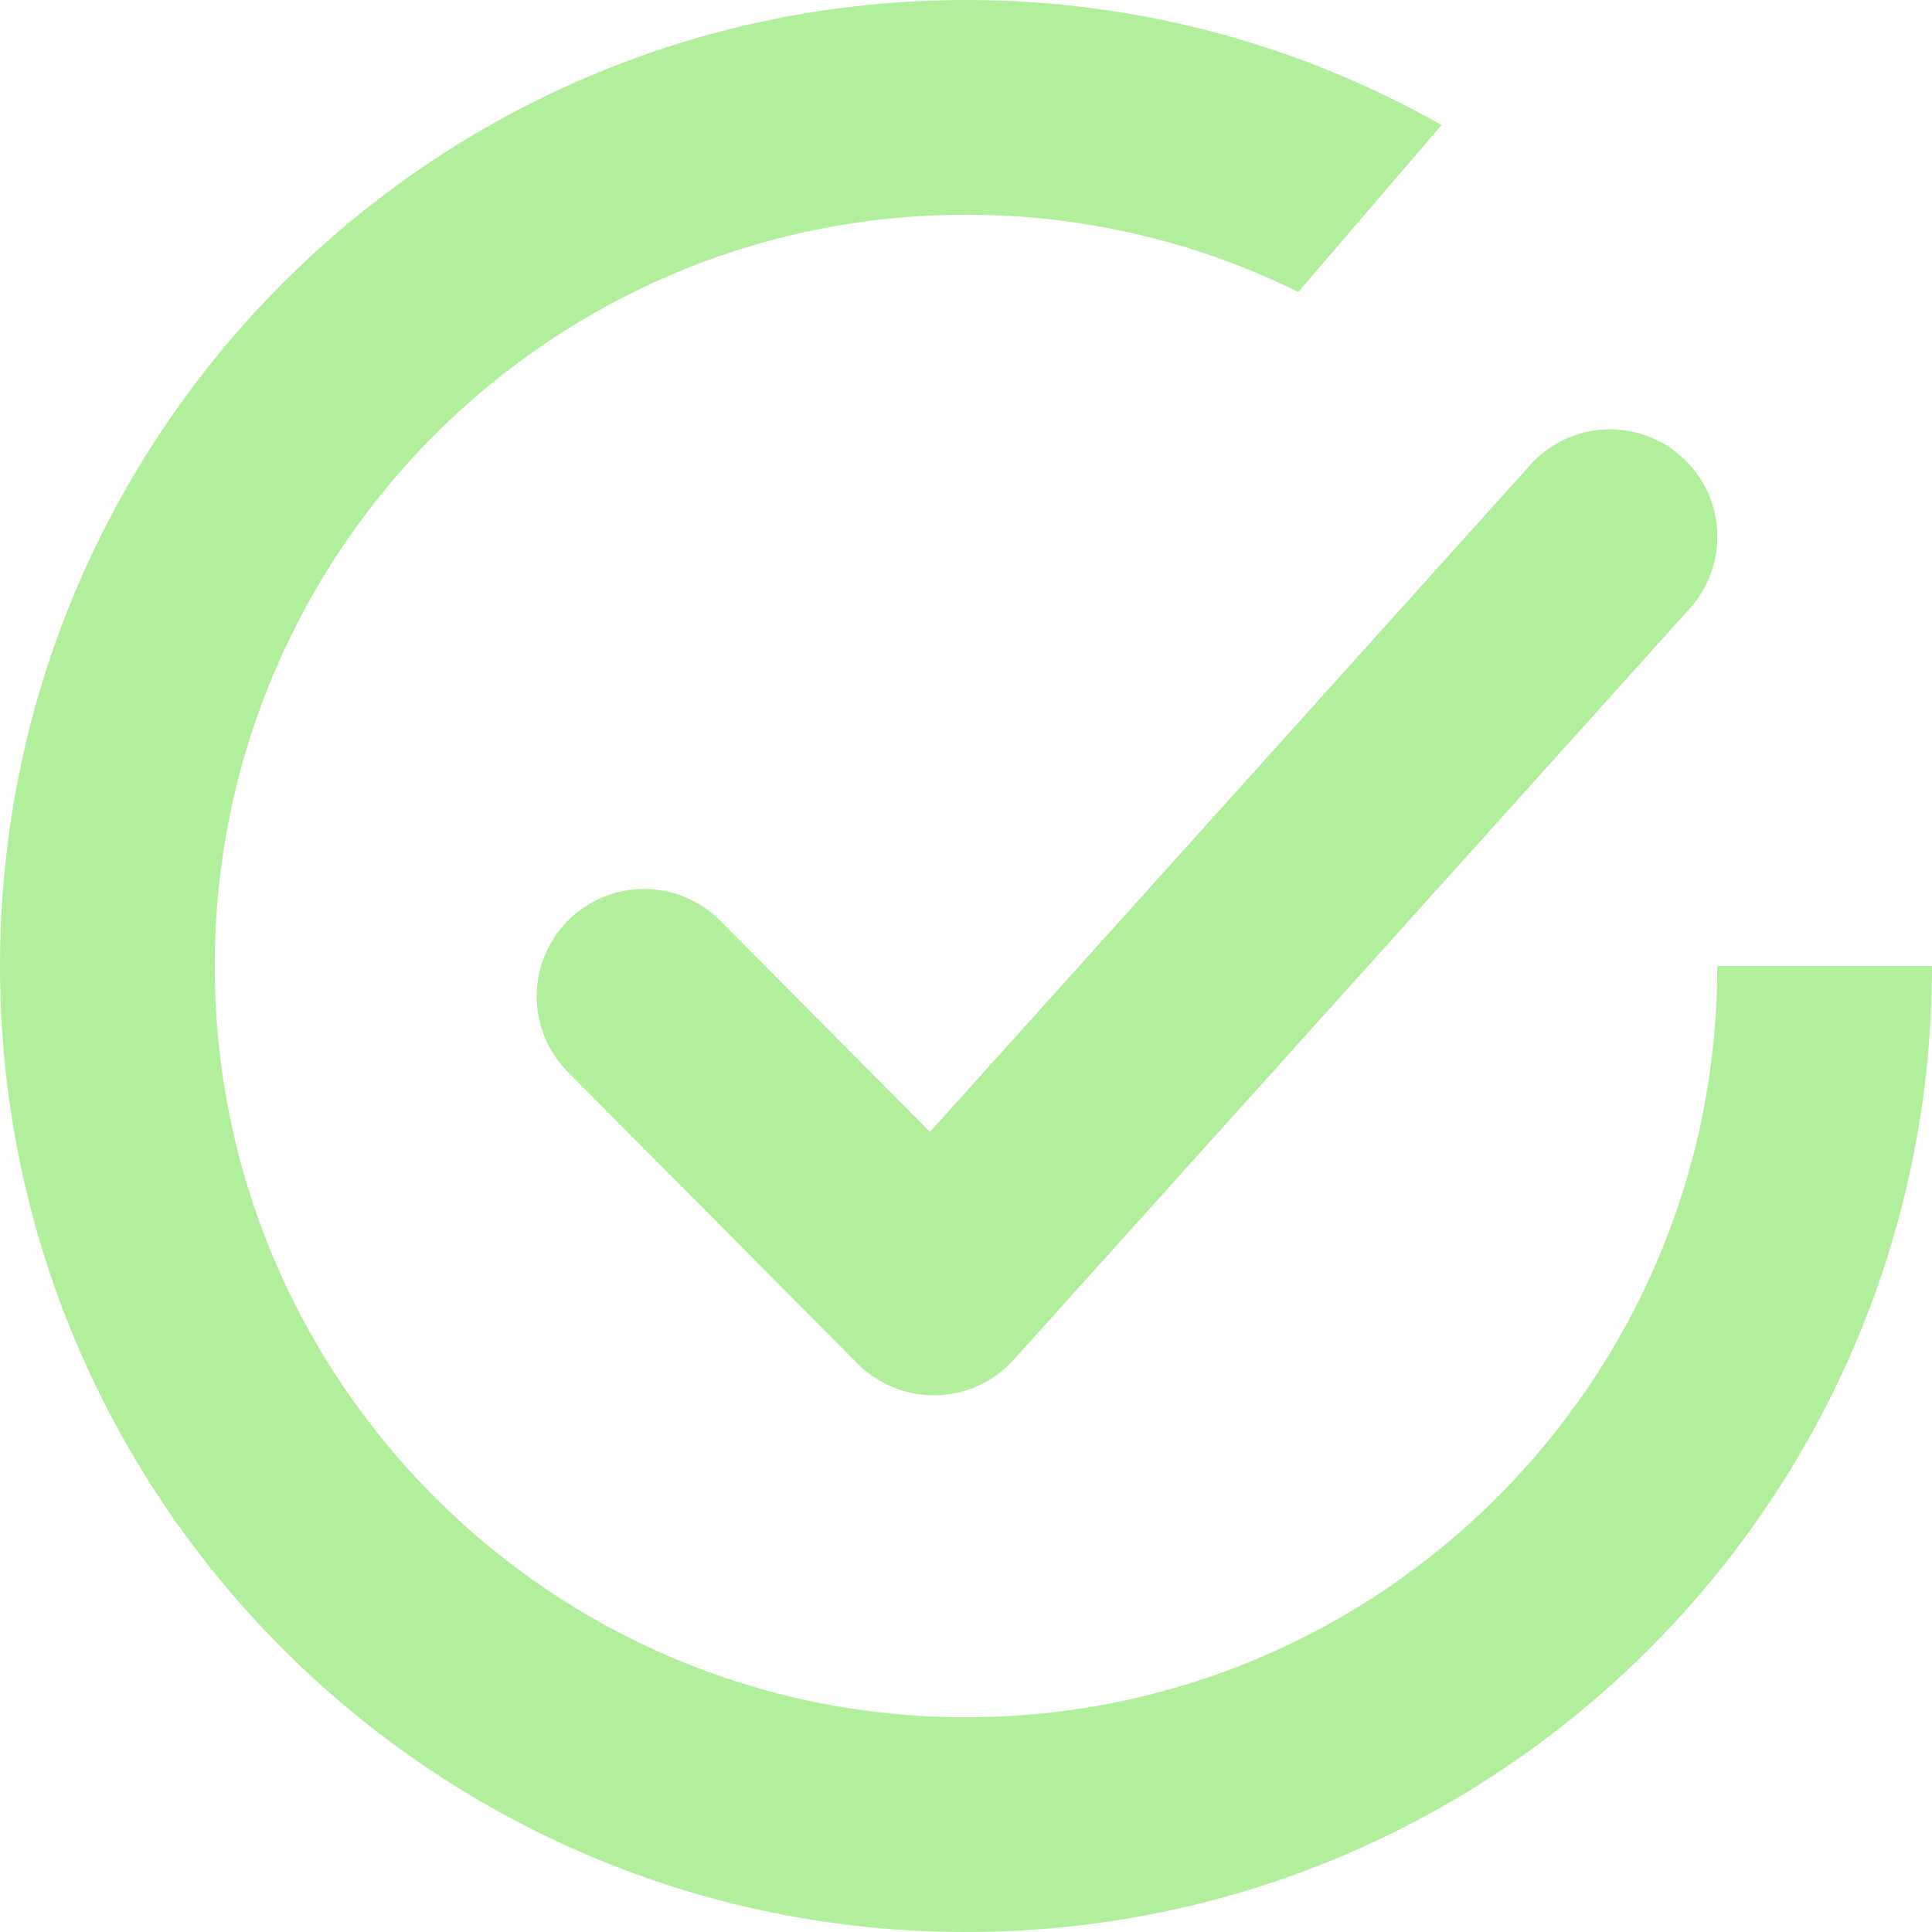
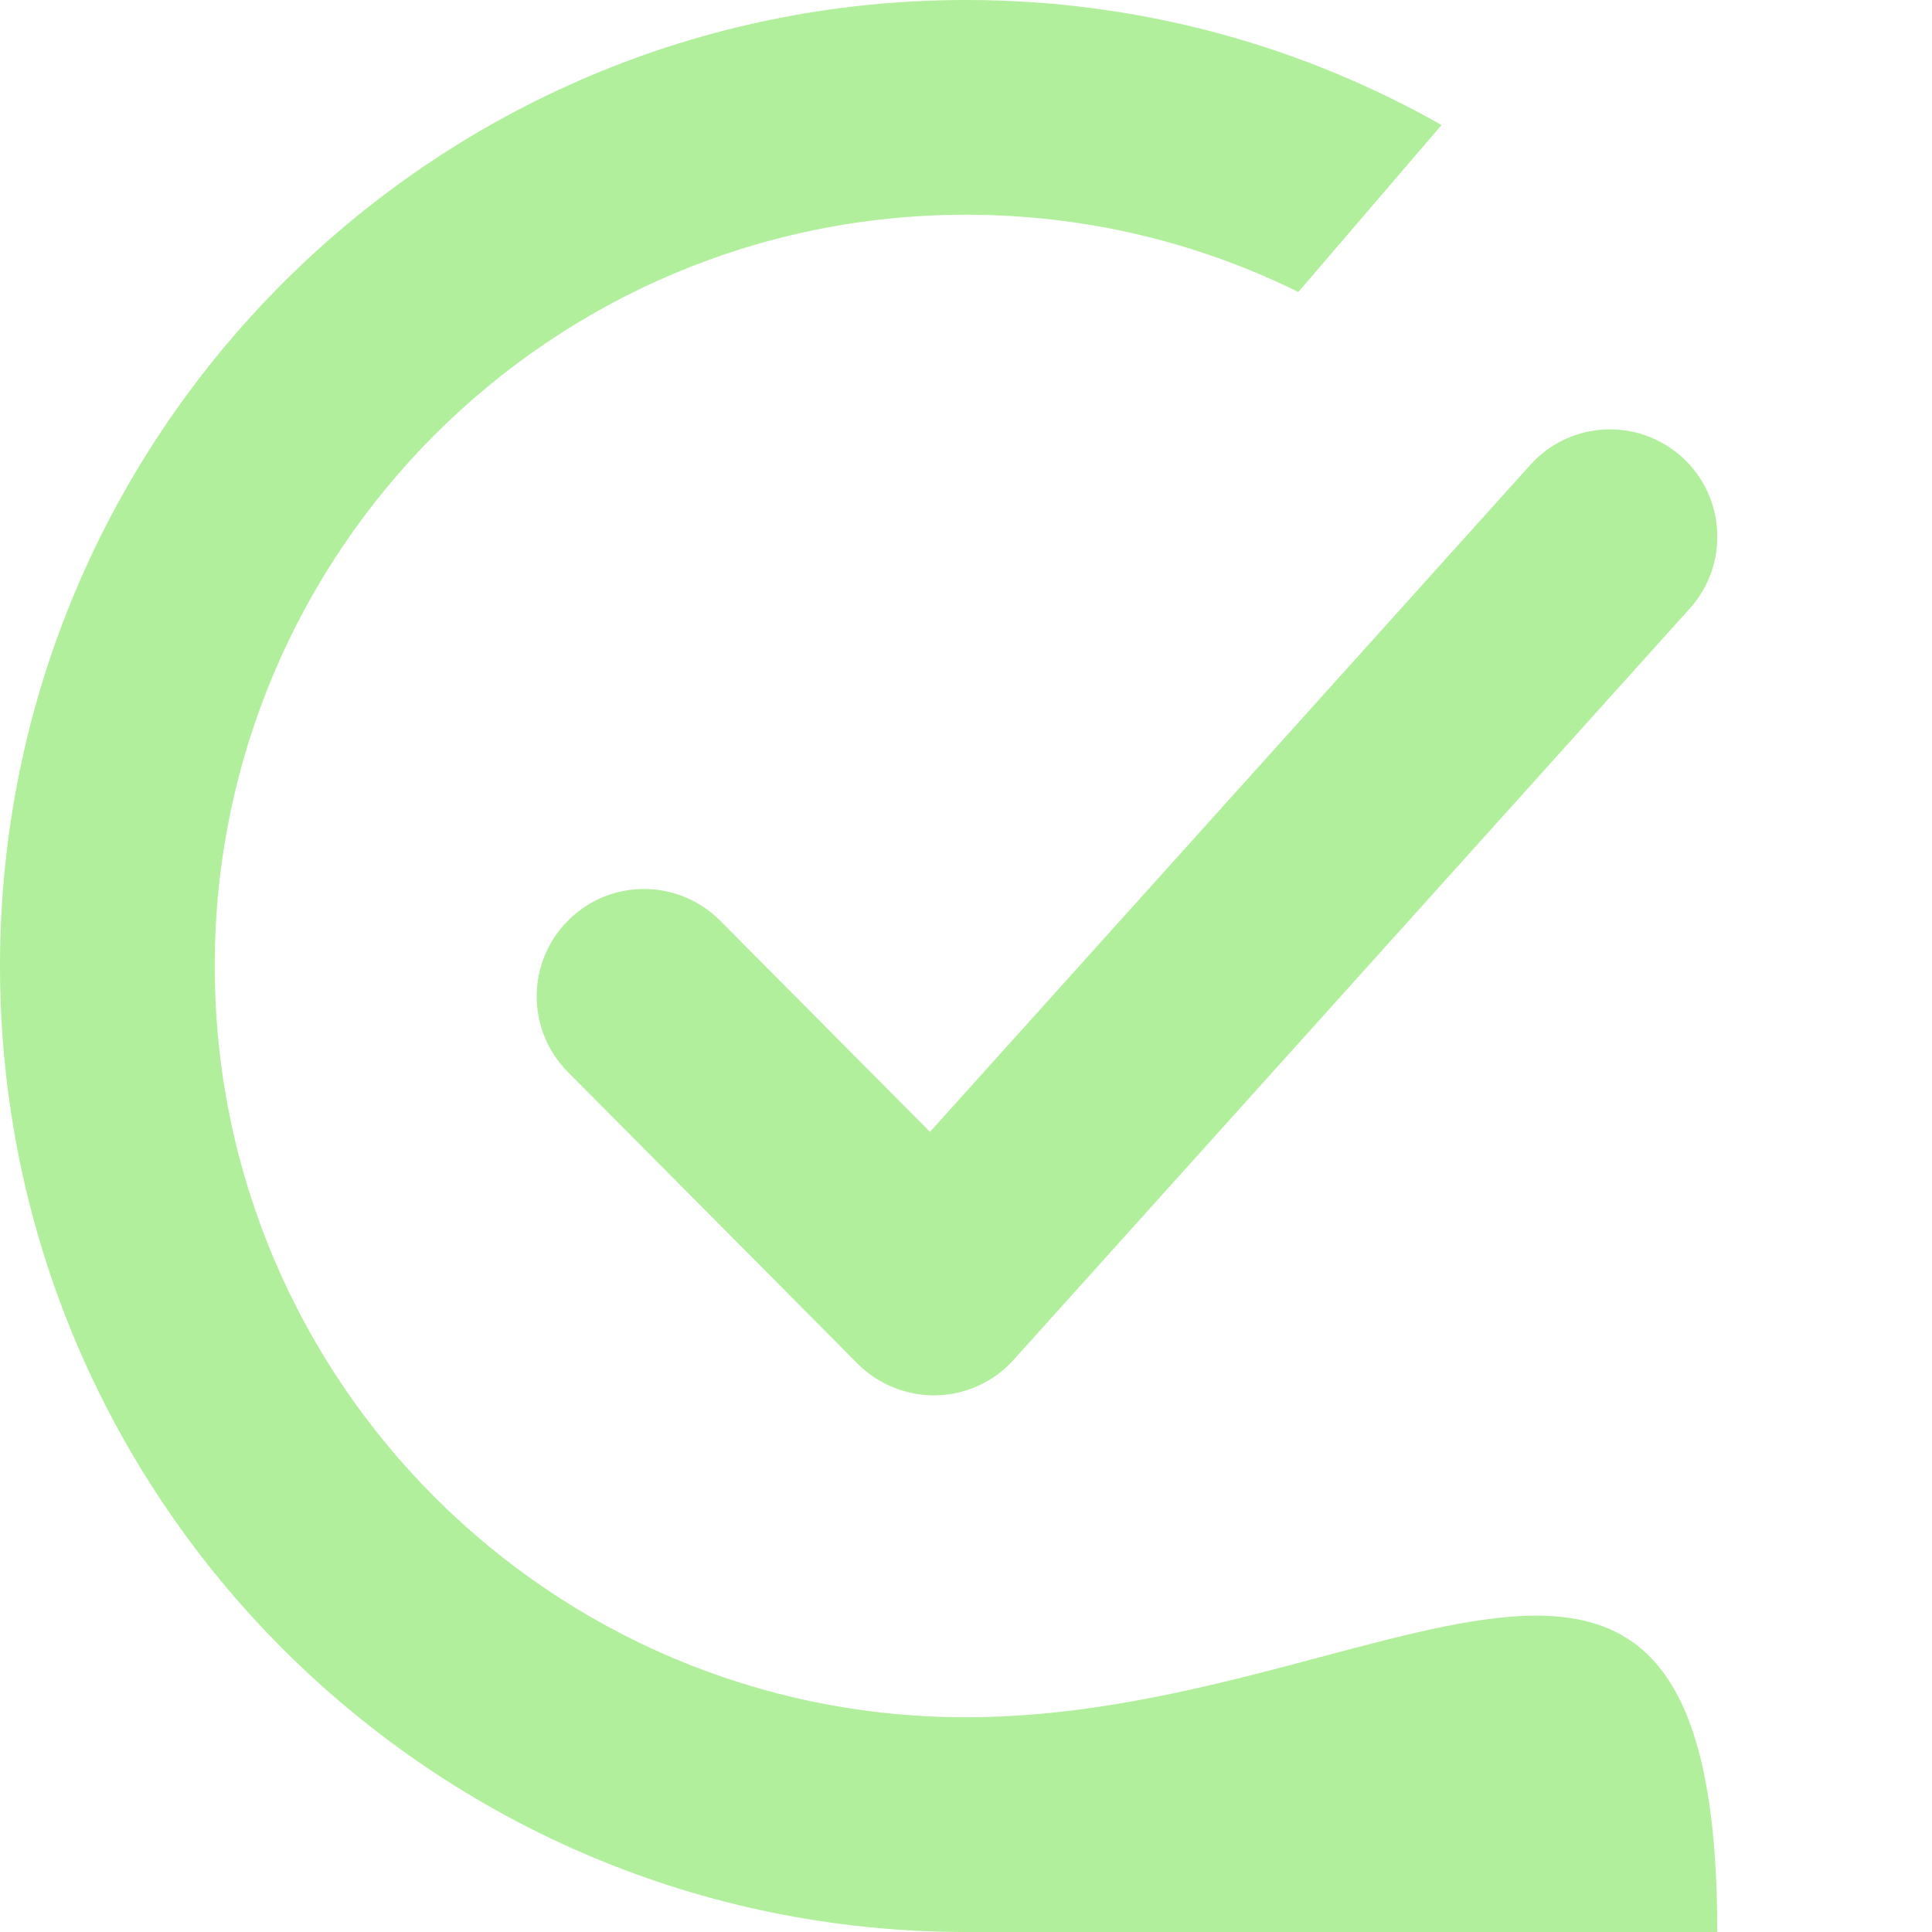
<svg xmlns="http://www.w3.org/2000/svg" width="14" height="14" viewBox="0 0 14 14" fill="none">
-   <path fill-rule="evenodd" clip-rule="evenodd" d="M7 14C10.866 14 14 10.866 14 7H12.444C12.444 10.007 10.007 12.444 7 12.444C3.993 12.444 1.556 10.007 1.556 7C1.556 3.993 3.993 1.556 7 1.556C7.865 1.556 8.682 1.757 9.408 2.116L10.446 0.906C9.428 0.329 8.253 0 7 0C3.134 0 0 3.134 0 7C0 10.866 3.134 14 7 14ZM12.245 4.409C12.532 4.09 12.506 3.598 12.187 3.311C11.868 3.024 11.376 3.049 11.089 3.369L6.739 8.202L5.219 6.672C4.916 6.367 4.423 6.365 4.119 6.668C3.814 6.971 3.812 7.463 4.115 7.768L6.215 9.882C6.366 10.033 6.572 10.116 6.786 10.111C7 10.106 7.202 10.013 7.345 9.854L12.245 4.409Z" fill="#B1EF9C" />
+   <path fill-rule="evenodd" clip-rule="evenodd" d="M7 14H12.444C12.444 10.007 10.007 12.444 7 12.444C3.993 12.444 1.556 10.007 1.556 7C1.556 3.993 3.993 1.556 7 1.556C7.865 1.556 8.682 1.757 9.408 2.116L10.446 0.906C9.428 0.329 8.253 0 7 0C3.134 0 0 3.134 0 7C0 10.866 3.134 14 7 14ZM12.245 4.409C12.532 4.09 12.506 3.598 12.187 3.311C11.868 3.024 11.376 3.049 11.089 3.369L6.739 8.202L5.219 6.672C4.916 6.367 4.423 6.365 4.119 6.668C3.814 6.971 3.812 7.463 4.115 7.768L6.215 9.882C6.366 10.033 6.572 10.116 6.786 10.111C7 10.106 7.202 10.013 7.345 9.854L12.245 4.409Z" fill="#B1EF9C" />
</svg>